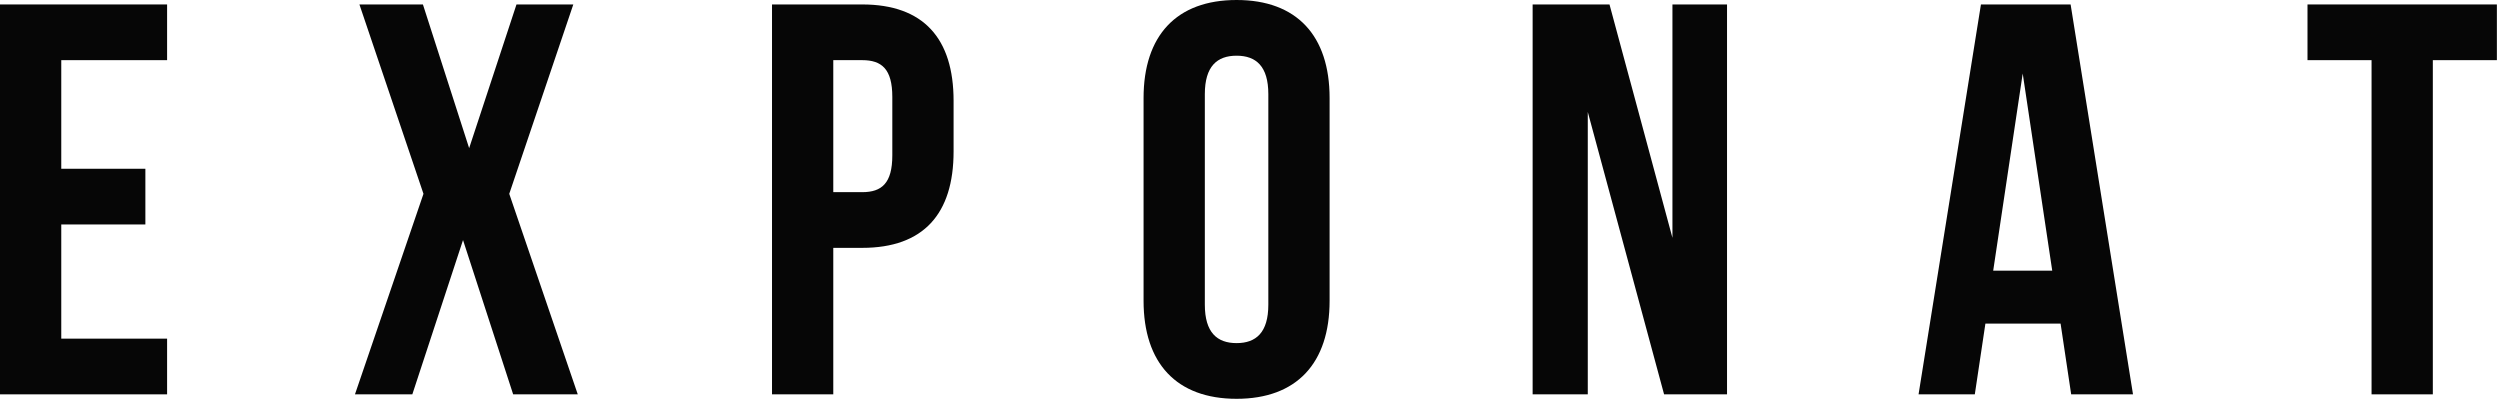
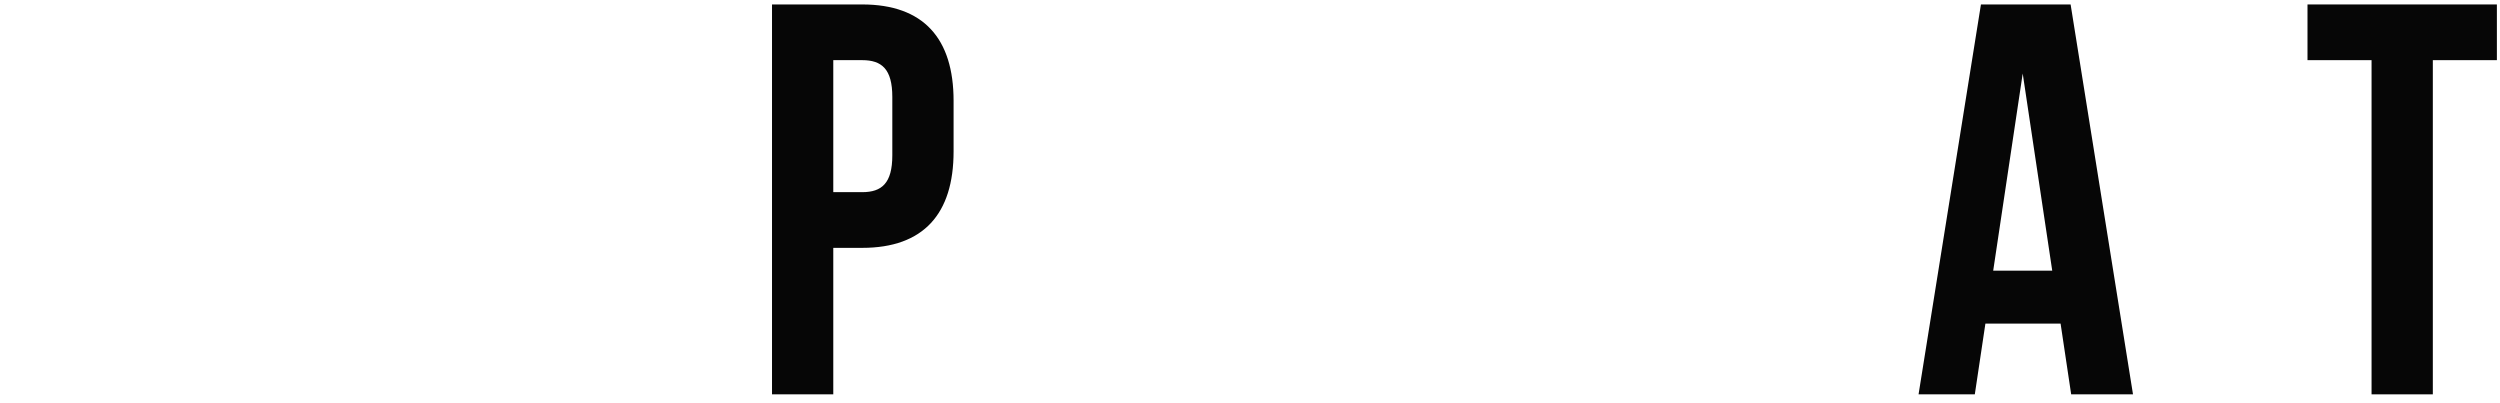
<svg xmlns="http://www.w3.org/2000/svg" width="465" height="75" viewBox="0 0 465 75" fill="none">
  <path d="M429.195 11.188V0.828H464.419V11.188H452.505V73.348H441.109V11.188H429.195Z" fill="#060606" />
  <path d="M385.134 0.828L396.738 73.348H385.238L383.27 60.191H369.284L367.315 73.348H356.852L368.455 0.828H385.134ZM376.225 13.675L370.734 50.349H381.716L376.225 13.675Z" fill="#060606" />
-   <path d="M309.52 73.348L295.327 20.823V73.348H285.07V0.828H299.367L311.074 44.237V0.828H321.227V73.348H309.52Z" fill="#060606" />
-   <path d="M224.099 17.508V56.669C224.099 61.849 226.378 63.818 230.004 63.818C233.63 63.818 235.91 61.849 235.91 56.669V17.508C235.91 12.328 233.63 10.36 230.004 10.36C226.378 10.36 224.099 12.328 224.099 17.508ZM212.703 55.944V18.234C212.703 6.63 218.816 0 230.004 0C241.193 0 247.306 6.63 247.306 18.234V55.944C247.306 67.547 241.193 74.178 230.004 74.178C218.816 74.178 212.703 67.547 212.703 55.944Z" fill="#060606" />
  <path d="M160.377 0.828C171.773 0.828 177.367 7.148 177.367 18.751V28.179C177.367 39.782 171.773 46.101 160.377 46.101H154.99V73.348H143.594V0.828H160.377ZM160.377 11.188H154.99V35.741H160.377C164.003 35.741 165.971 34.084 165.971 28.904V18.026C165.971 12.846 164.003 11.188 160.377 11.188Z" fill="#060606" />
-   <path d="M96.067 0.828H106.635L94.721 36.052L107.464 73.348H95.446L86.122 44.651L76.694 73.348H66.023L78.766 36.052L66.852 0.828H78.663L87.261 27.557L96.067 0.828Z" fill="#060606" />
-   <path d="M11.396 11.188V31.39H27.04V41.75H11.396V62.988H31.08V73.348H0V0.828H31.08V11.188H11.396Z" fill="#060606" />
</svg>